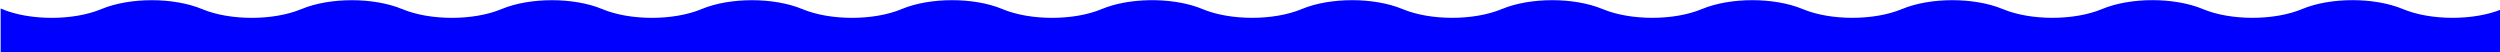
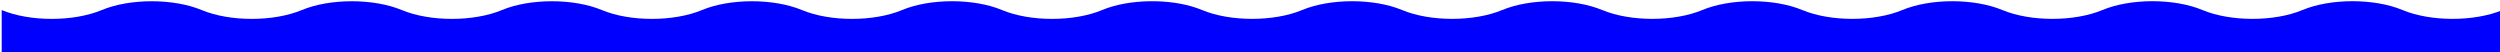
<svg xmlns="http://www.w3.org/2000/svg" width="1200" height="25" viewBox="0 0 1200 25" fill="none">
  <path d="M0.814 25V4.833C14.355 10.477 35.268 10.477 48.826 4.833C62.367 -0.811 83.28 -0.811 96.837 4.833C110.378 10.477 131.292 10.477 144.849 4.833H144.865C158.406 -0.811 179.32 -0.811 192.877 4.833H192.893C206.45 10.477 227.348 10.477 240.905 4.833C254.446 -0.811 275.359 -0.811 288.916 4.833C302.457 10.477 323.371 10.477 336.928 4.833C350.469 -0.811 371.382 -0.811 384.94 4.833H384.956C398.497 10.477 419.41 10.477 432.968 4.833L432.984 4.821C446.525 -0.823 467.438 -0.823 480.979 4.821L480.996 4.833C494.536 10.477 515.45 10.477 528.991 4.833L529.007 4.821C541.783 -0.501 561.118 -0.811 574.643 3.914L577.003 4.821C590.543 10.465 611.457 10.465 625.014 4.821C638.555 -0.823 659.469 -0.823 673.026 4.821C686.567 10.465 707.48 10.465 721.037 4.821H721.054C734.595 -0.823 755.508 -0.823 769.065 4.821H769.082C782.639 10.465 803.536 10.465 817.093 4.821C830.634 -0.823 851.548 -0.823 865.105 4.821C878.646 10.465 899.559 10.465 913.117 4.821C926.657 -0.823 947.571 -0.823 961.128 4.821H961.144C974.685 10.465 995.599 10.465 1009.16 4.821L1009.17 4.809C1022.71 -0.835 1043.63 -0.835 1057.17 4.809L1057.18 4.821C1070.72 10.465 1091.64 10.465 1105.18 4.821L1105.2 4.809C1118.74 -0.835 1139.65 -0.835 1153.19 4.809L1153.22 4.821C1166.76 10.465 1187.68 10.465 1201.22 4.821V24.988" fill="#0000FF" />
-   <path d="M0.814 25V4.833C14.355 10.477 35.268 10.477 48.826 4.833C62.367 -0.811 83.28 -0.811 96.837 4.833C110.378 10.477 131.292 10.477 144.849 4.833H144.865C158.406 -0.811 179.32 -0.811 192.877 4.833H192.893C206.45 10.477 227.348 10.477 240.905 4.833C254.446 -0.811 275.359 -0.811 288.916 4.833C302.457 10.477 323.371 10.477 336.928 4.833C350.469 -0.811 371.382 -0.811 384.94 4.833H384.956C398.497 10.477 419.41 10.477 432.968 4.833L432.984 4.821C446.525 -0.823 467.438 -0.823 480.979 4.821L480.995 4.833C494.536 10.477 515.45 10.477 528.991 4.833L529.007 4.821C541.783 -0.501 561.118 -0.811 574.643 3.914L577.002 4.821C590.543 10.465 611.457 10.465 625.014 4.821C638.555 -0.823 659.469 -0.823 673.026 4.821C686.567 10.465 707.48 10.465 721.037 4.821H721.054C734.595 -0.823 755.508 -0.823 769.065 4.821H769.082C782.639 10.465 803.536 10.465 817.093 4.821C830.634 -0.823 851.548 -0.823 865.105 4.821C878.646 10.465 899.559 10.465 913.117 4.821C926.657 -0.823 947.571 -0.823 961.128 4.821H961.144C974.685 10.465 995.599 10.465 1009.16 4.821L1009.17 4.809C1022.71 -0.835 1043.63 -0.835 1057.17 4.809L1057.18 4.821C1070.72 10.465 1091.64 10.465 1105.18 4.821L1105.2 4.809C1118.74 -0.835 1139.65 -0.835 1153.19 4.809L1153.22 4.821C1166.76 10.465 1187.68 10.465 1201.22 4.821V24.988" stroke="#0000FF" stroke-miterlimit="10" />
</svg>